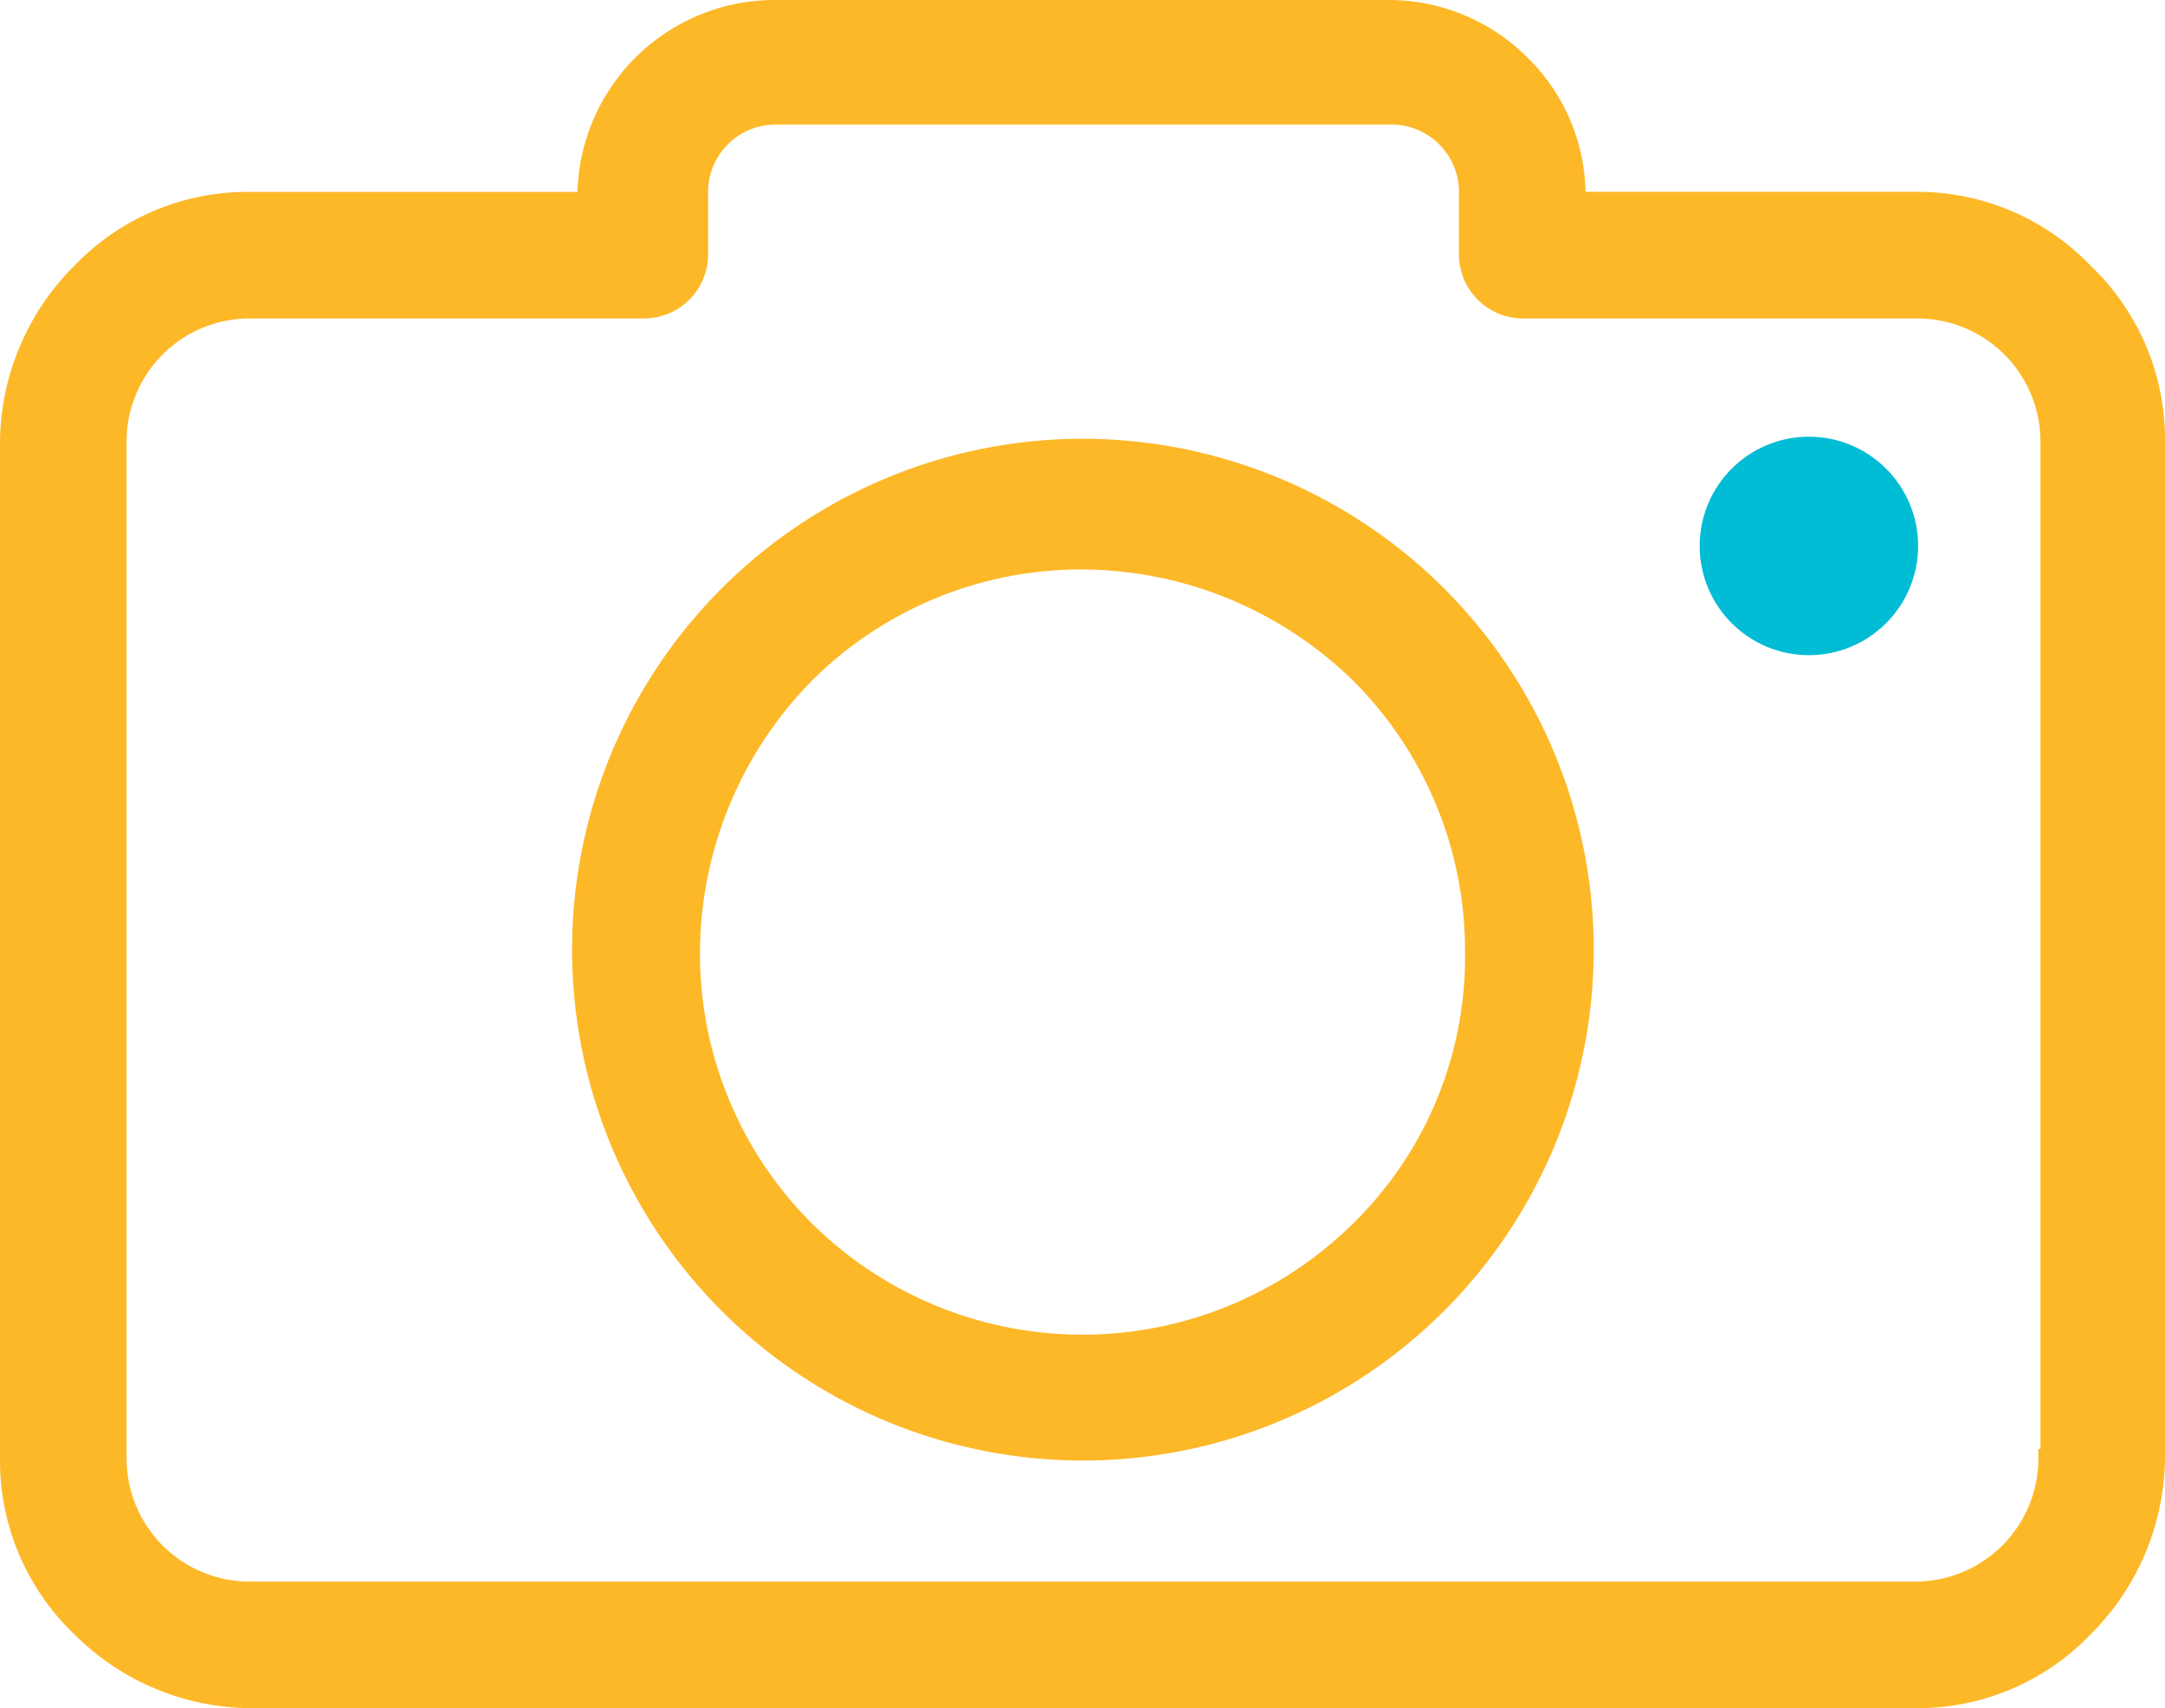
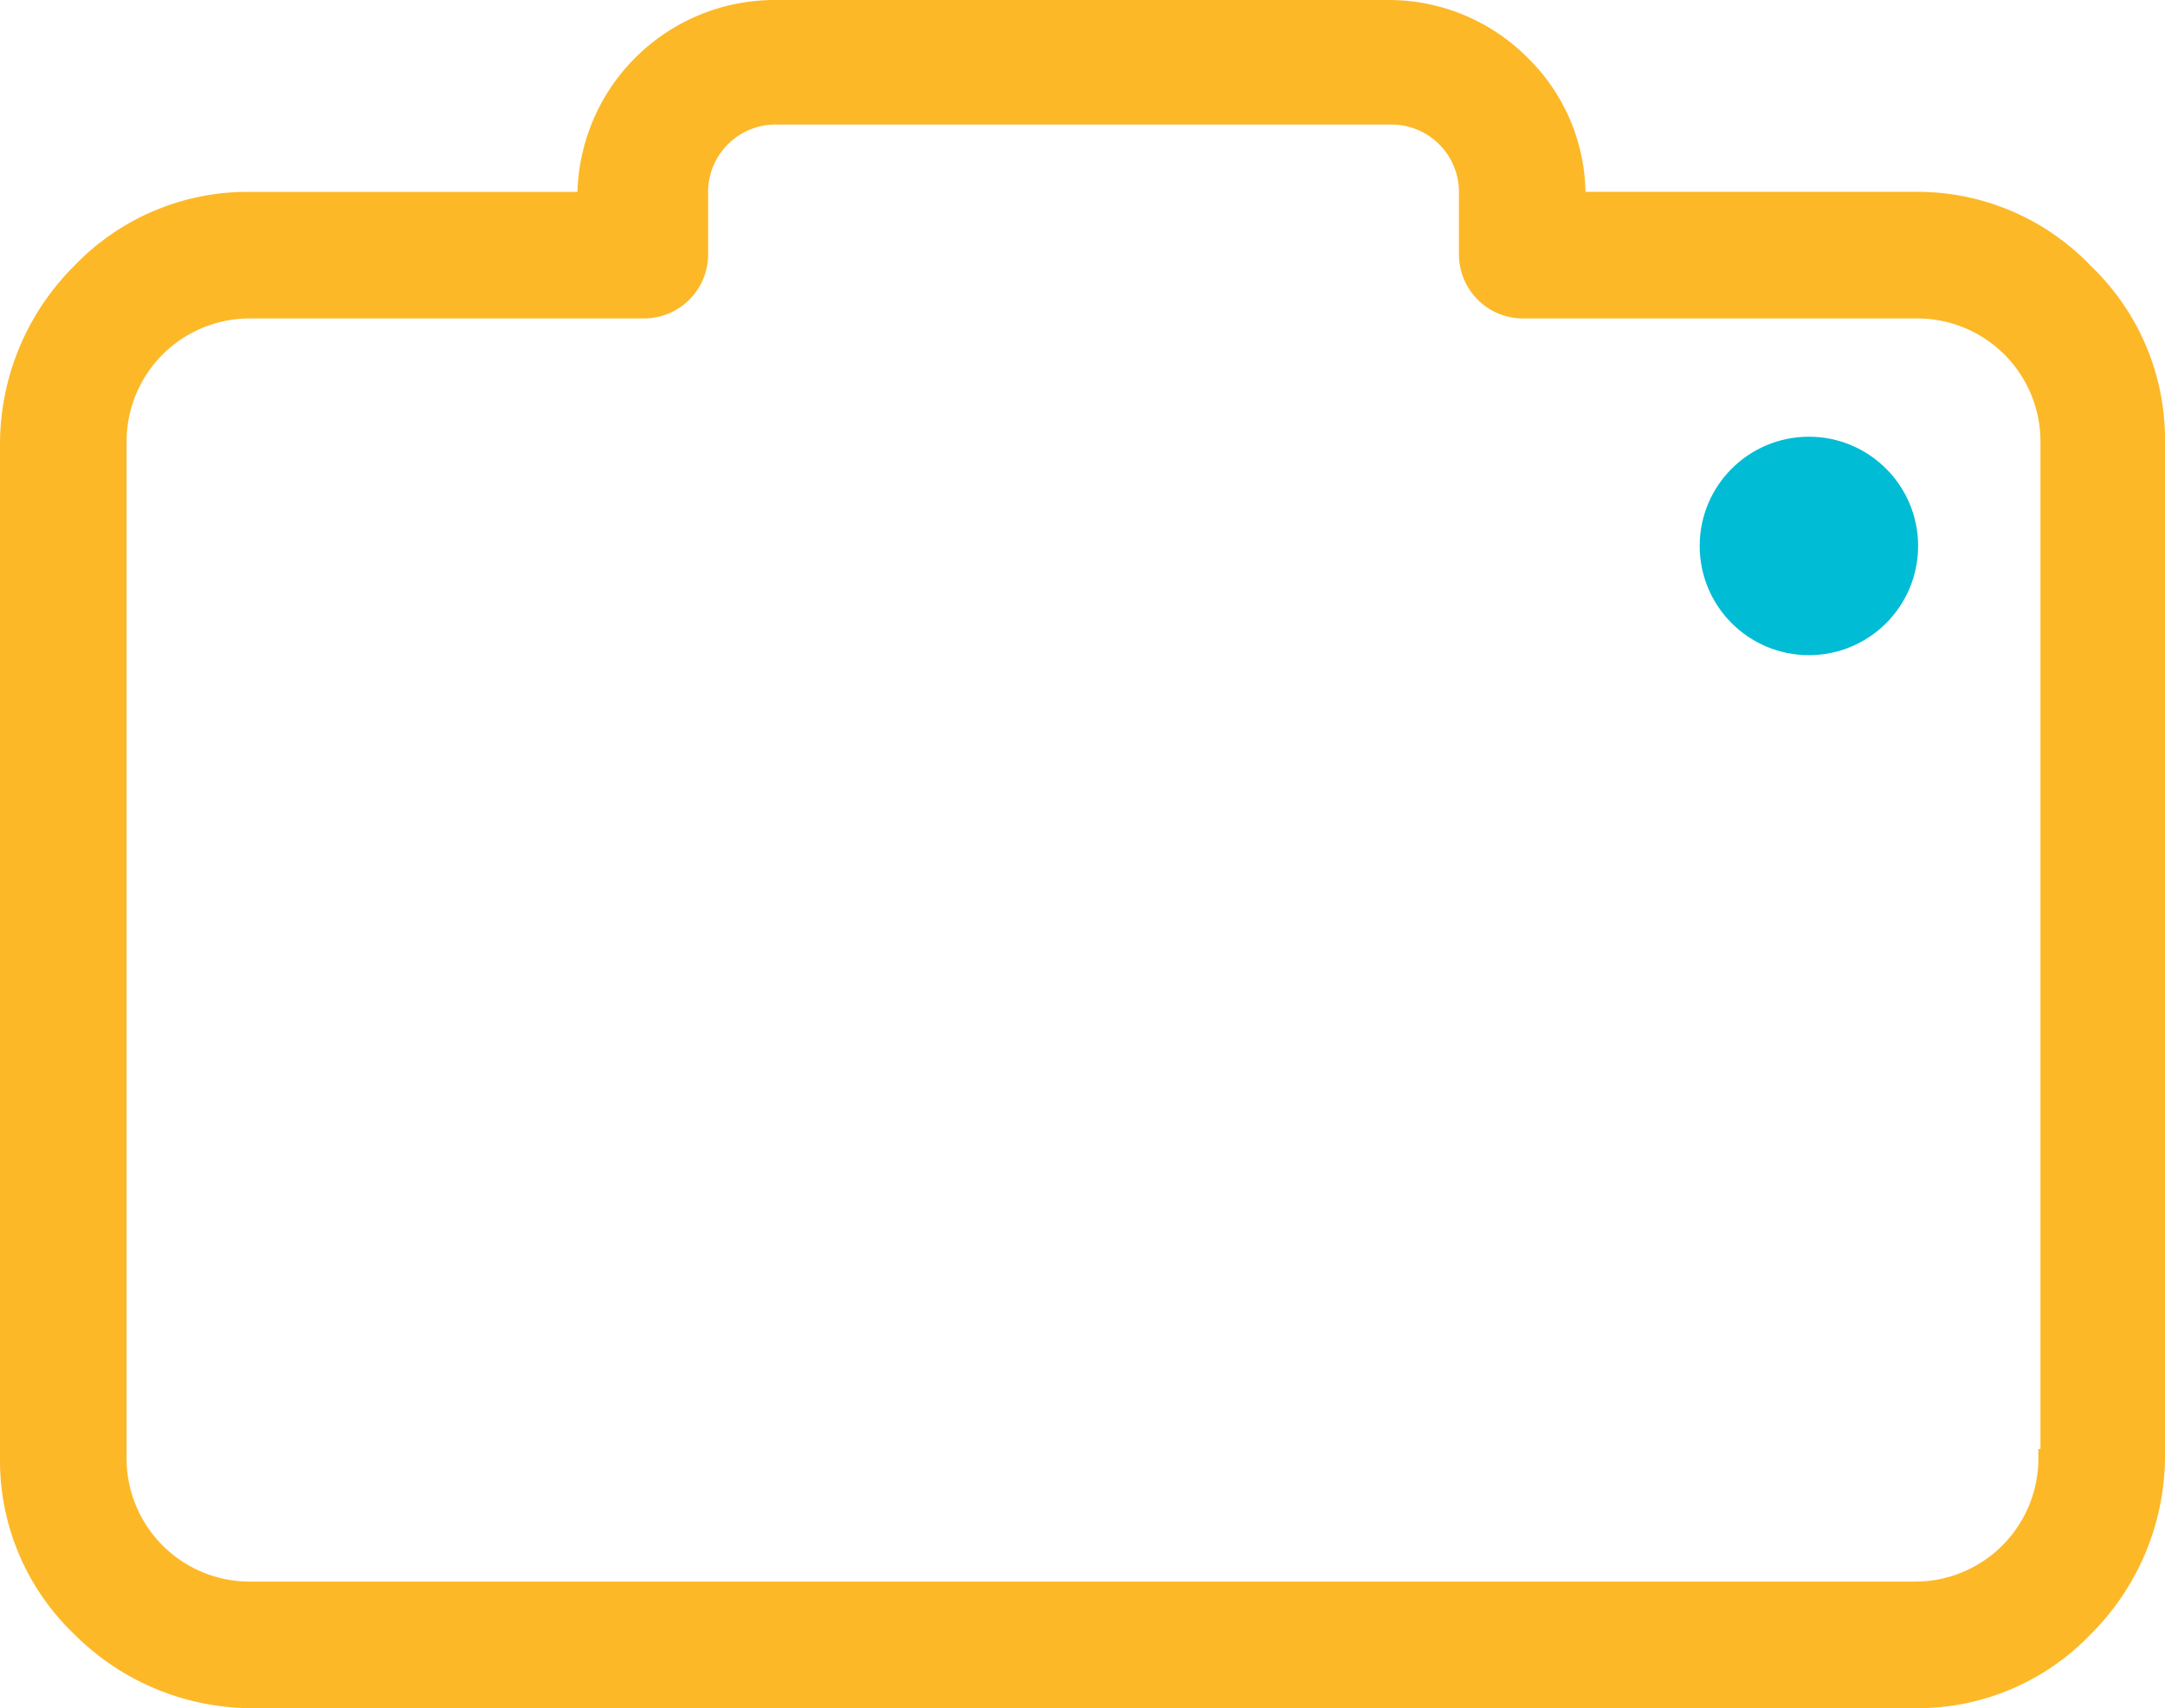
<svg xmlns="http://www.w3.org/2000/svg" width="117.364" height="92.587" viewBox="0 0 117.364 92.587">
  <defs>
    <style>.a{fill:#fdb828;stroke:#fdb828;}.b{fill:#00bcd4;stroke:#00bcd4;}</style>
  </defs>
  <g transform="translate(0.5 -44.3)">
    <g transform="translate(0 44.8)">
      <path class="a" d="M112.493,59.069a12.511,12.511,0,0,0-9.181-3.871H84.95v-.221a9.931,9.931,0,0,0-2.987-7.19,10.121,10.121,0,0,0-7.19-2.987H41.59A10.2,10.2,0,0,0,31.3,54.976V55.2H13.052a12.511,12.511,0,0,0-9.181,3.871A13.151,13.151,0,0,0,0,68.25v55.085a12.511,12.511,0,0,0,3.871,9.181,13.151,13.151,0,0,0,9.181,3.871h90.26a12.511,12.511,0,0,0,9.181-3.871,13.151,13.151,0,0,0,3.871-9.181V68.25A12.511,12.511,0,0,0,112.493,59.069Zm-1.88,64.266H110.5a7.176,7.176,0,0,1-7.19,7.19H13.052a7.176,7.176,0,0,1-7.19-7.19V68.25a7.175,7.175,0,0,1,7.19-7.19H34.4a2.974,2.974,0,0,0,2.987-2.987V54.866A4.164,4.164,0,0,1,41.7,50.552H74.774a4.164,4.164,0,0,1,4.314,4.314v3.208a2.974,2.974,0,0,0,2.987,2.987h21.348a7.175,7.175,0,0,1,7.19,7.19Z" transform="translate(0 -44.8)" />
-       <path class="a" d="M139.211,130.8a27.191,27.191,0,1,0,19.247,7.964A27.259,27.259,0,0,0,139.211,130.8Zm15.043,42.365a21.364,21.364,0,0,1-30.087,0,21.146,21.146,0,0,1-6.194-15.043,21.616,21.616,0,0,1,6.194-15.043,21.146,21.146,0,0,1,15.043-6.194,21.616,21.616,0,0,1,15.043,6.194,21.146,21.146,0,0,1,6.194,15.043A20.7,20.7,0,0,1,154.254,173.165Z" transform="translate(-81.028 -107.018)" />
      <circle class="b" cx="5.42" cy="5.42" r="5.42" transform="translate(92.14 23.671)" />
    </g>
  </g>
</svg>